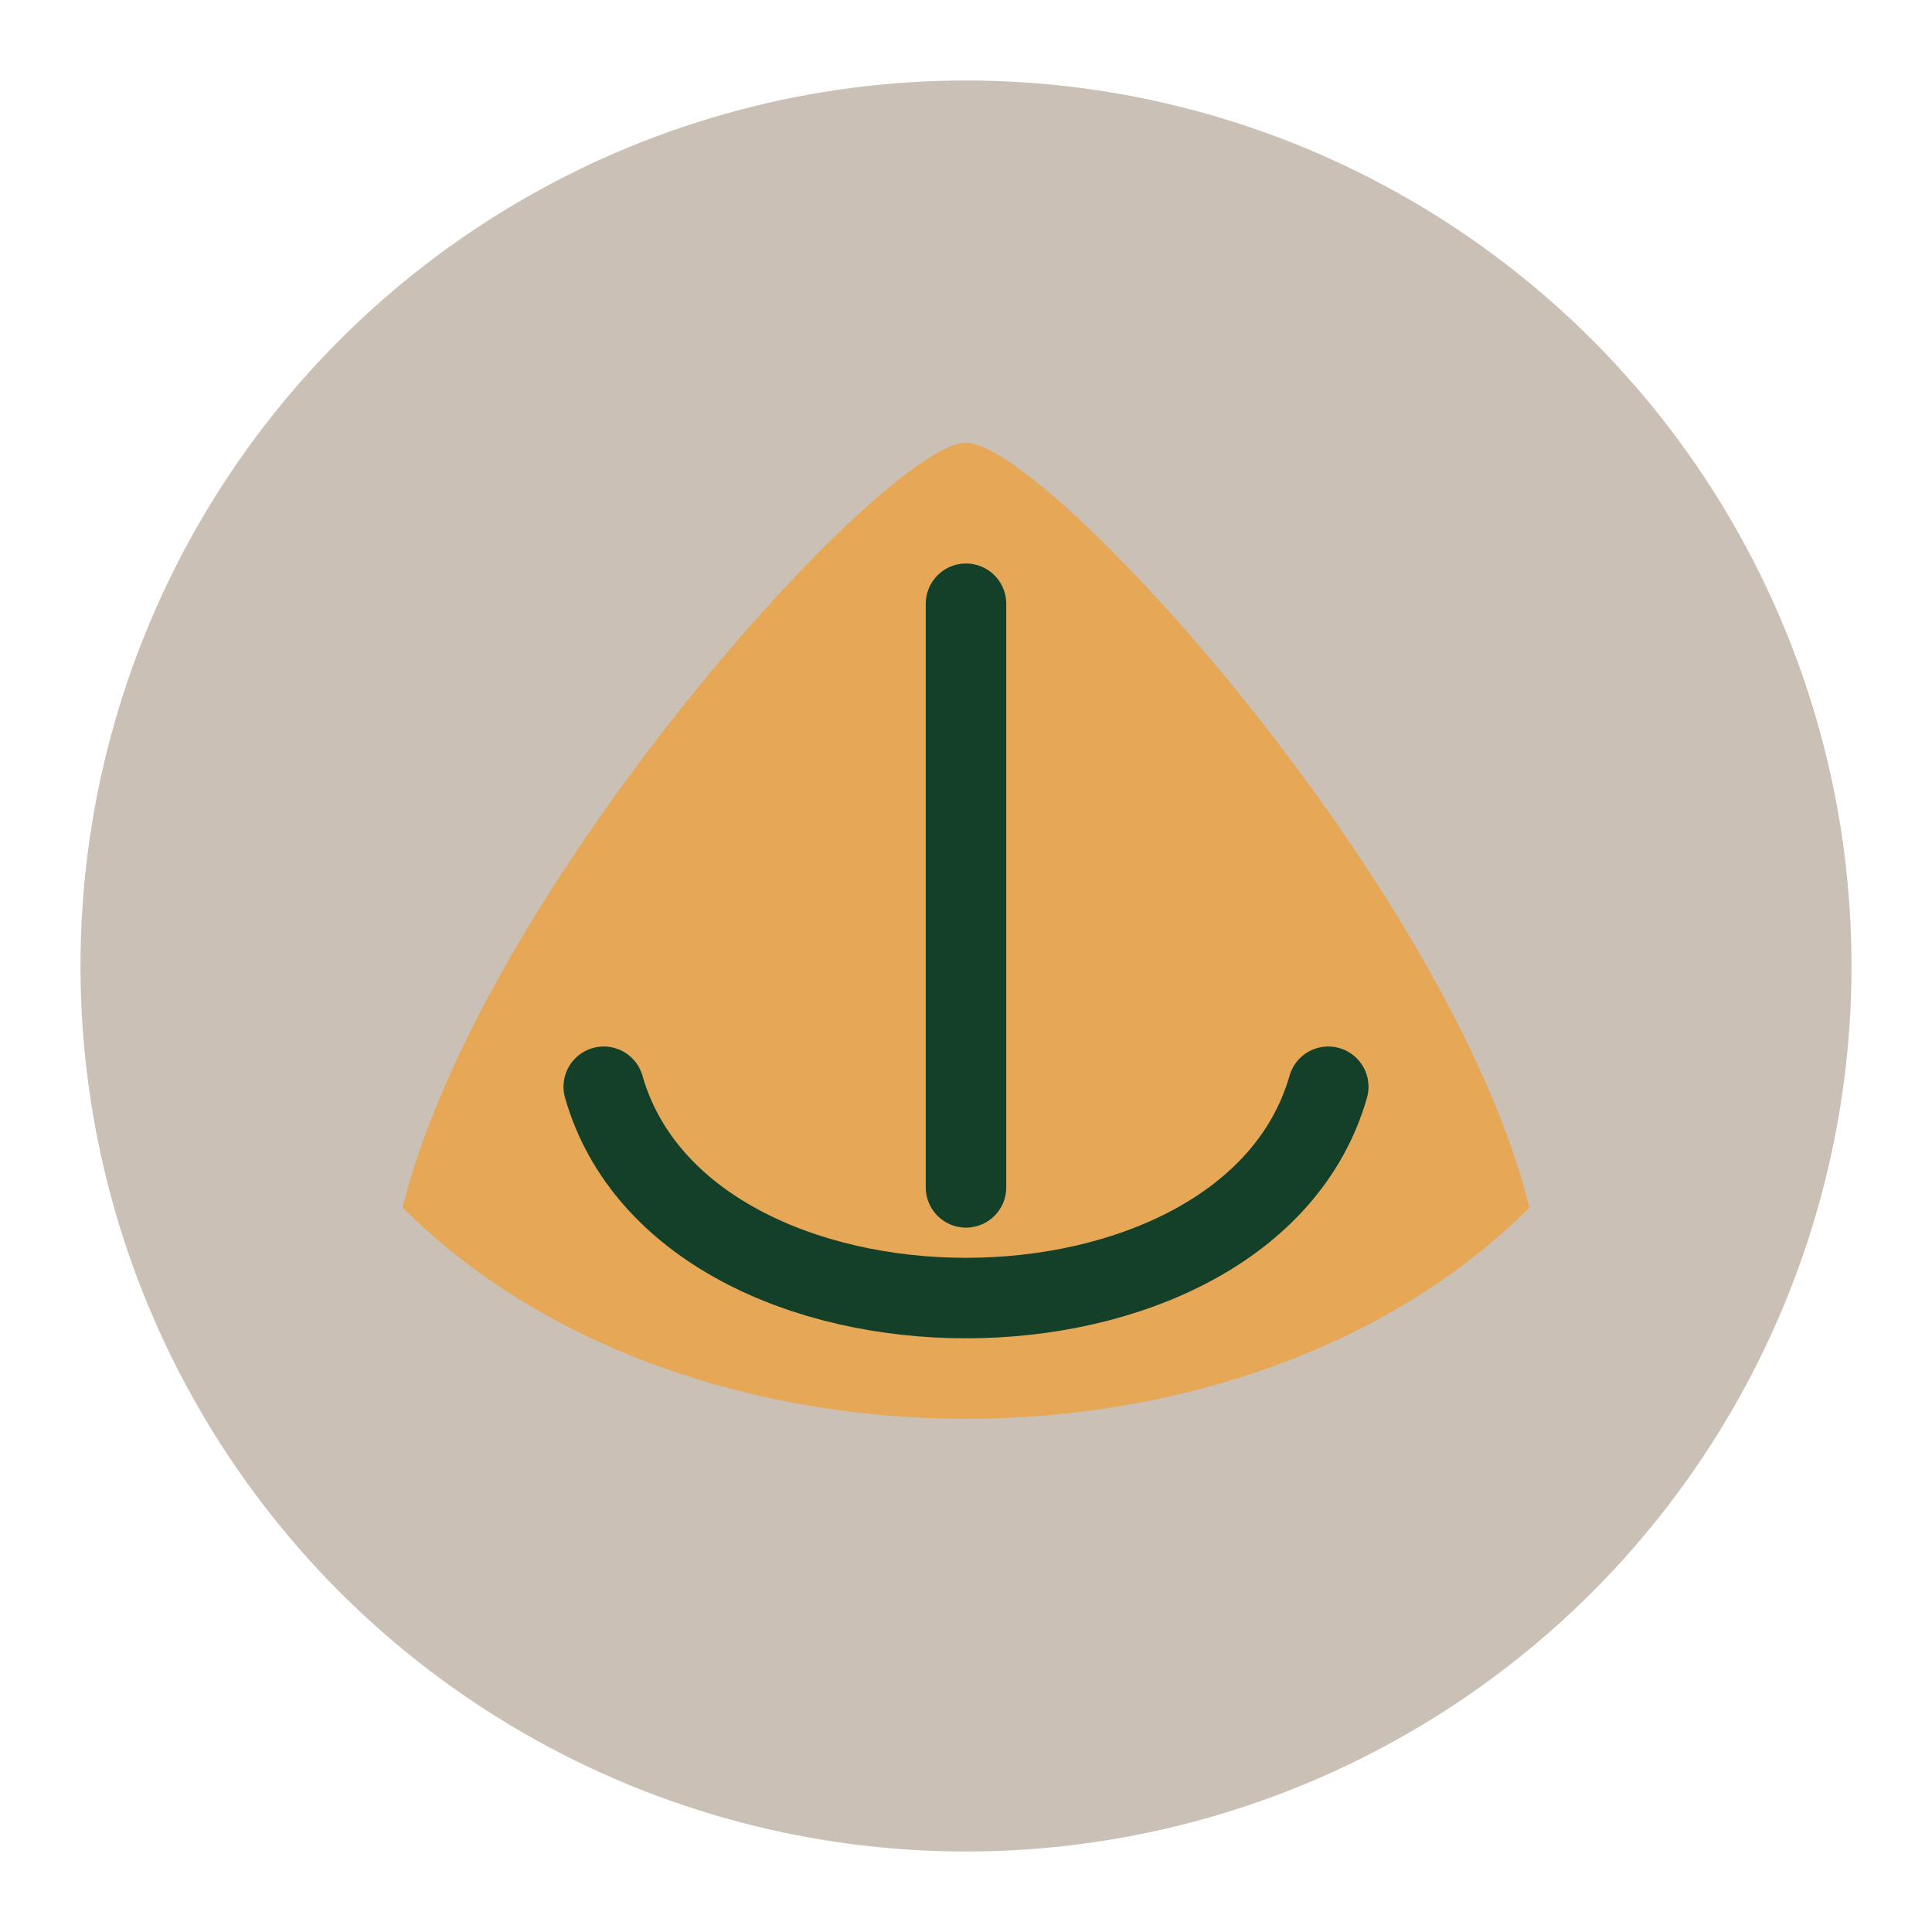
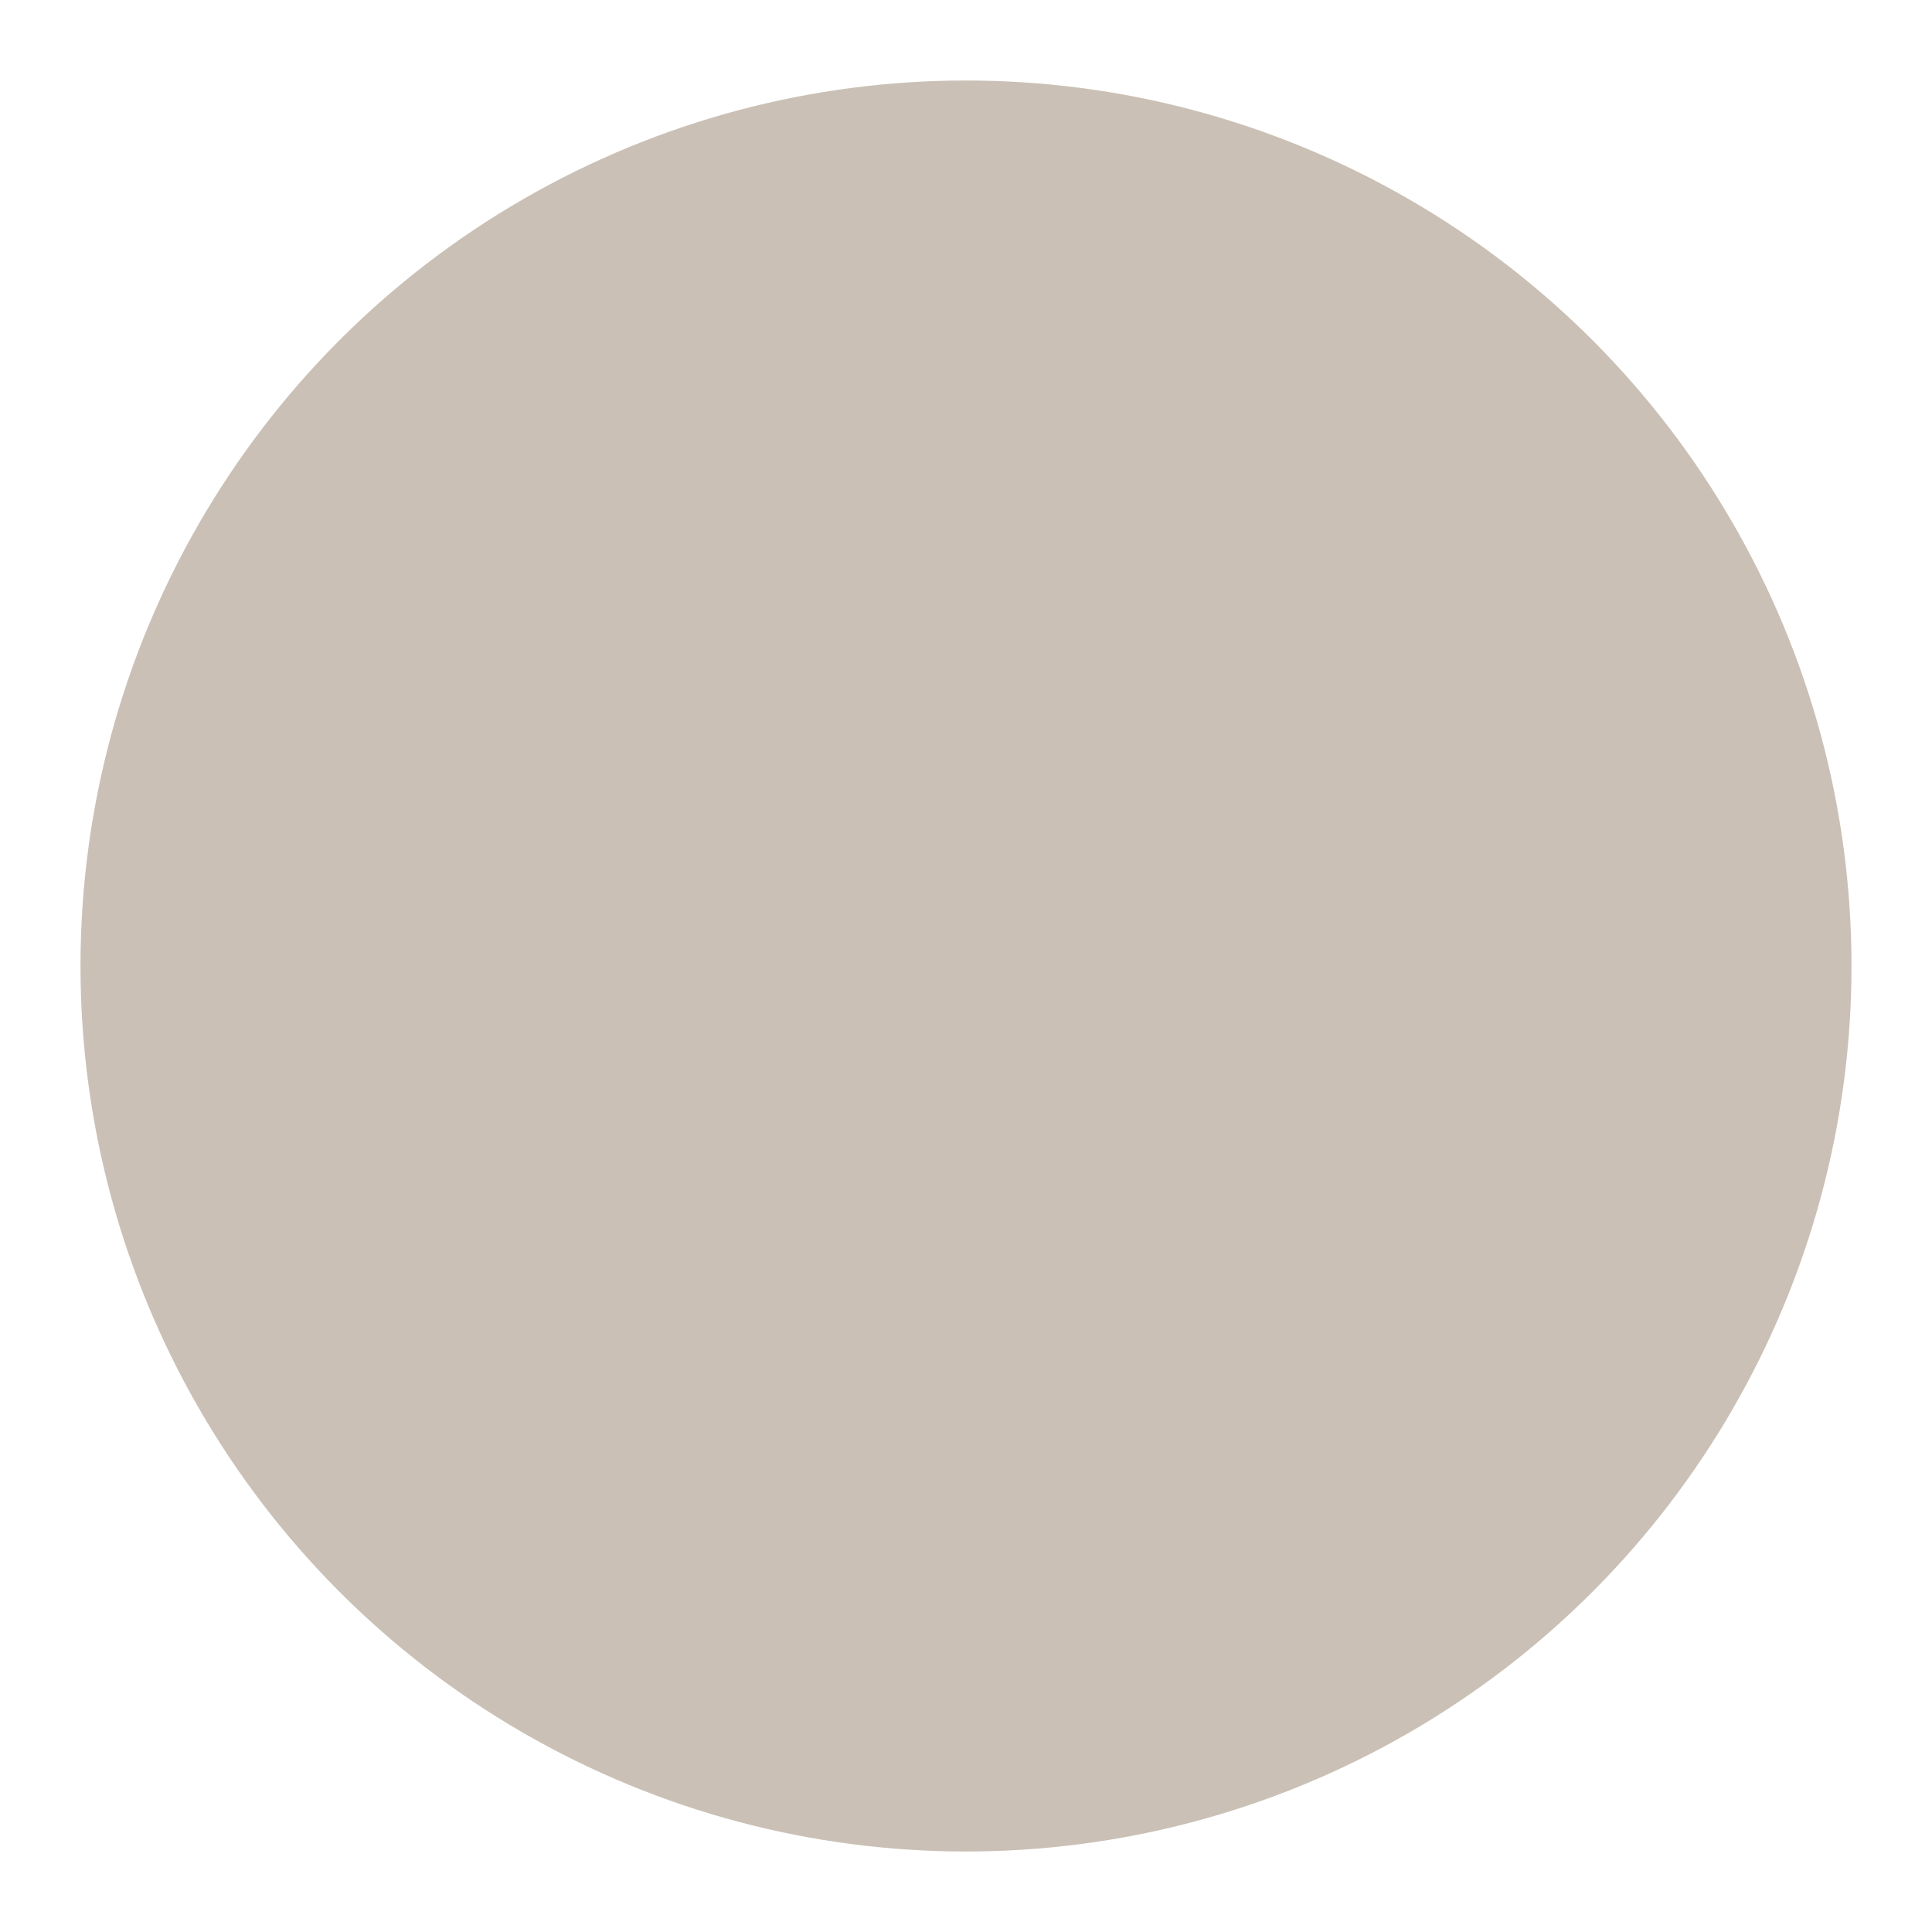
<svg xmlns="http://www.w3.org/2000/svg" width="48" height="48" viewBox="0 0 48 48">
  <circle cx="24" cy="24" r="22" fill="#CAC0B5" />
-   <path d="M10 30c2-8 12-19 14-19s12 11 14 19c-7 7-21 7-28 0z" fill="#E6A857" />
-   <path d="M24 15v14.5M15 27c2 7 16 7 18 0" stroke="#143F28" stroke-width="2" fill="none" stroke-linecap="round" />
</svg>